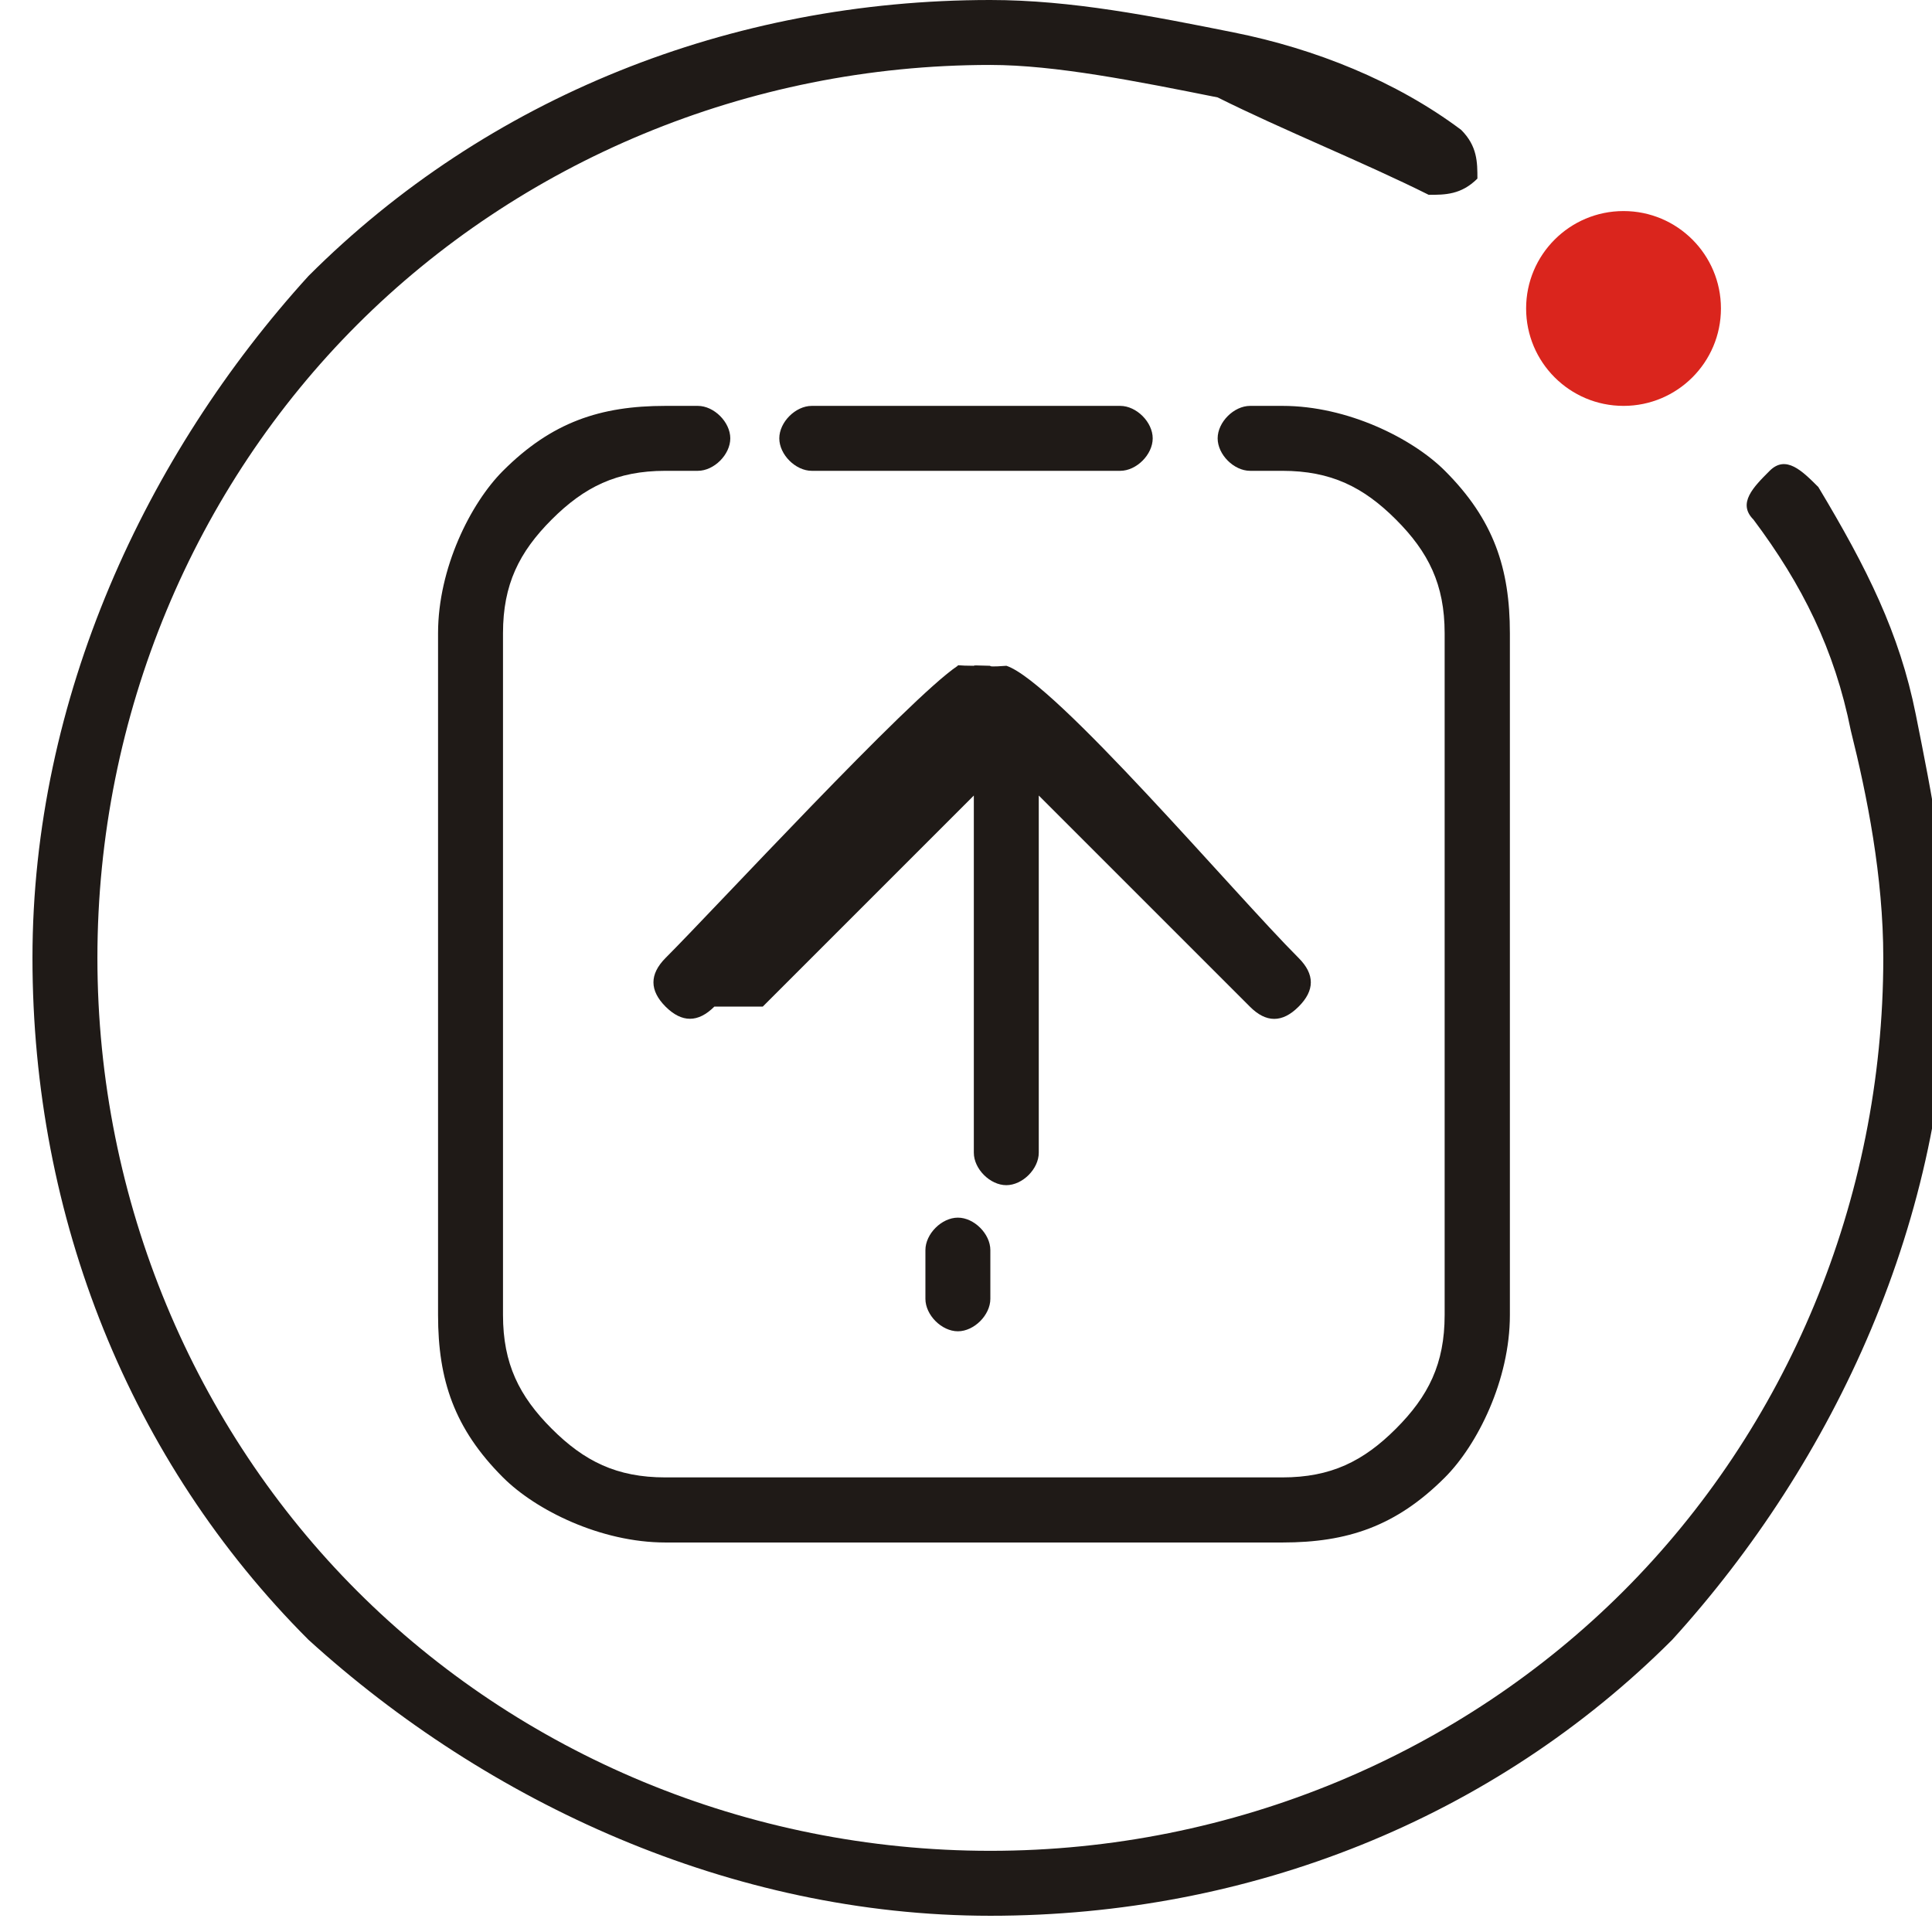
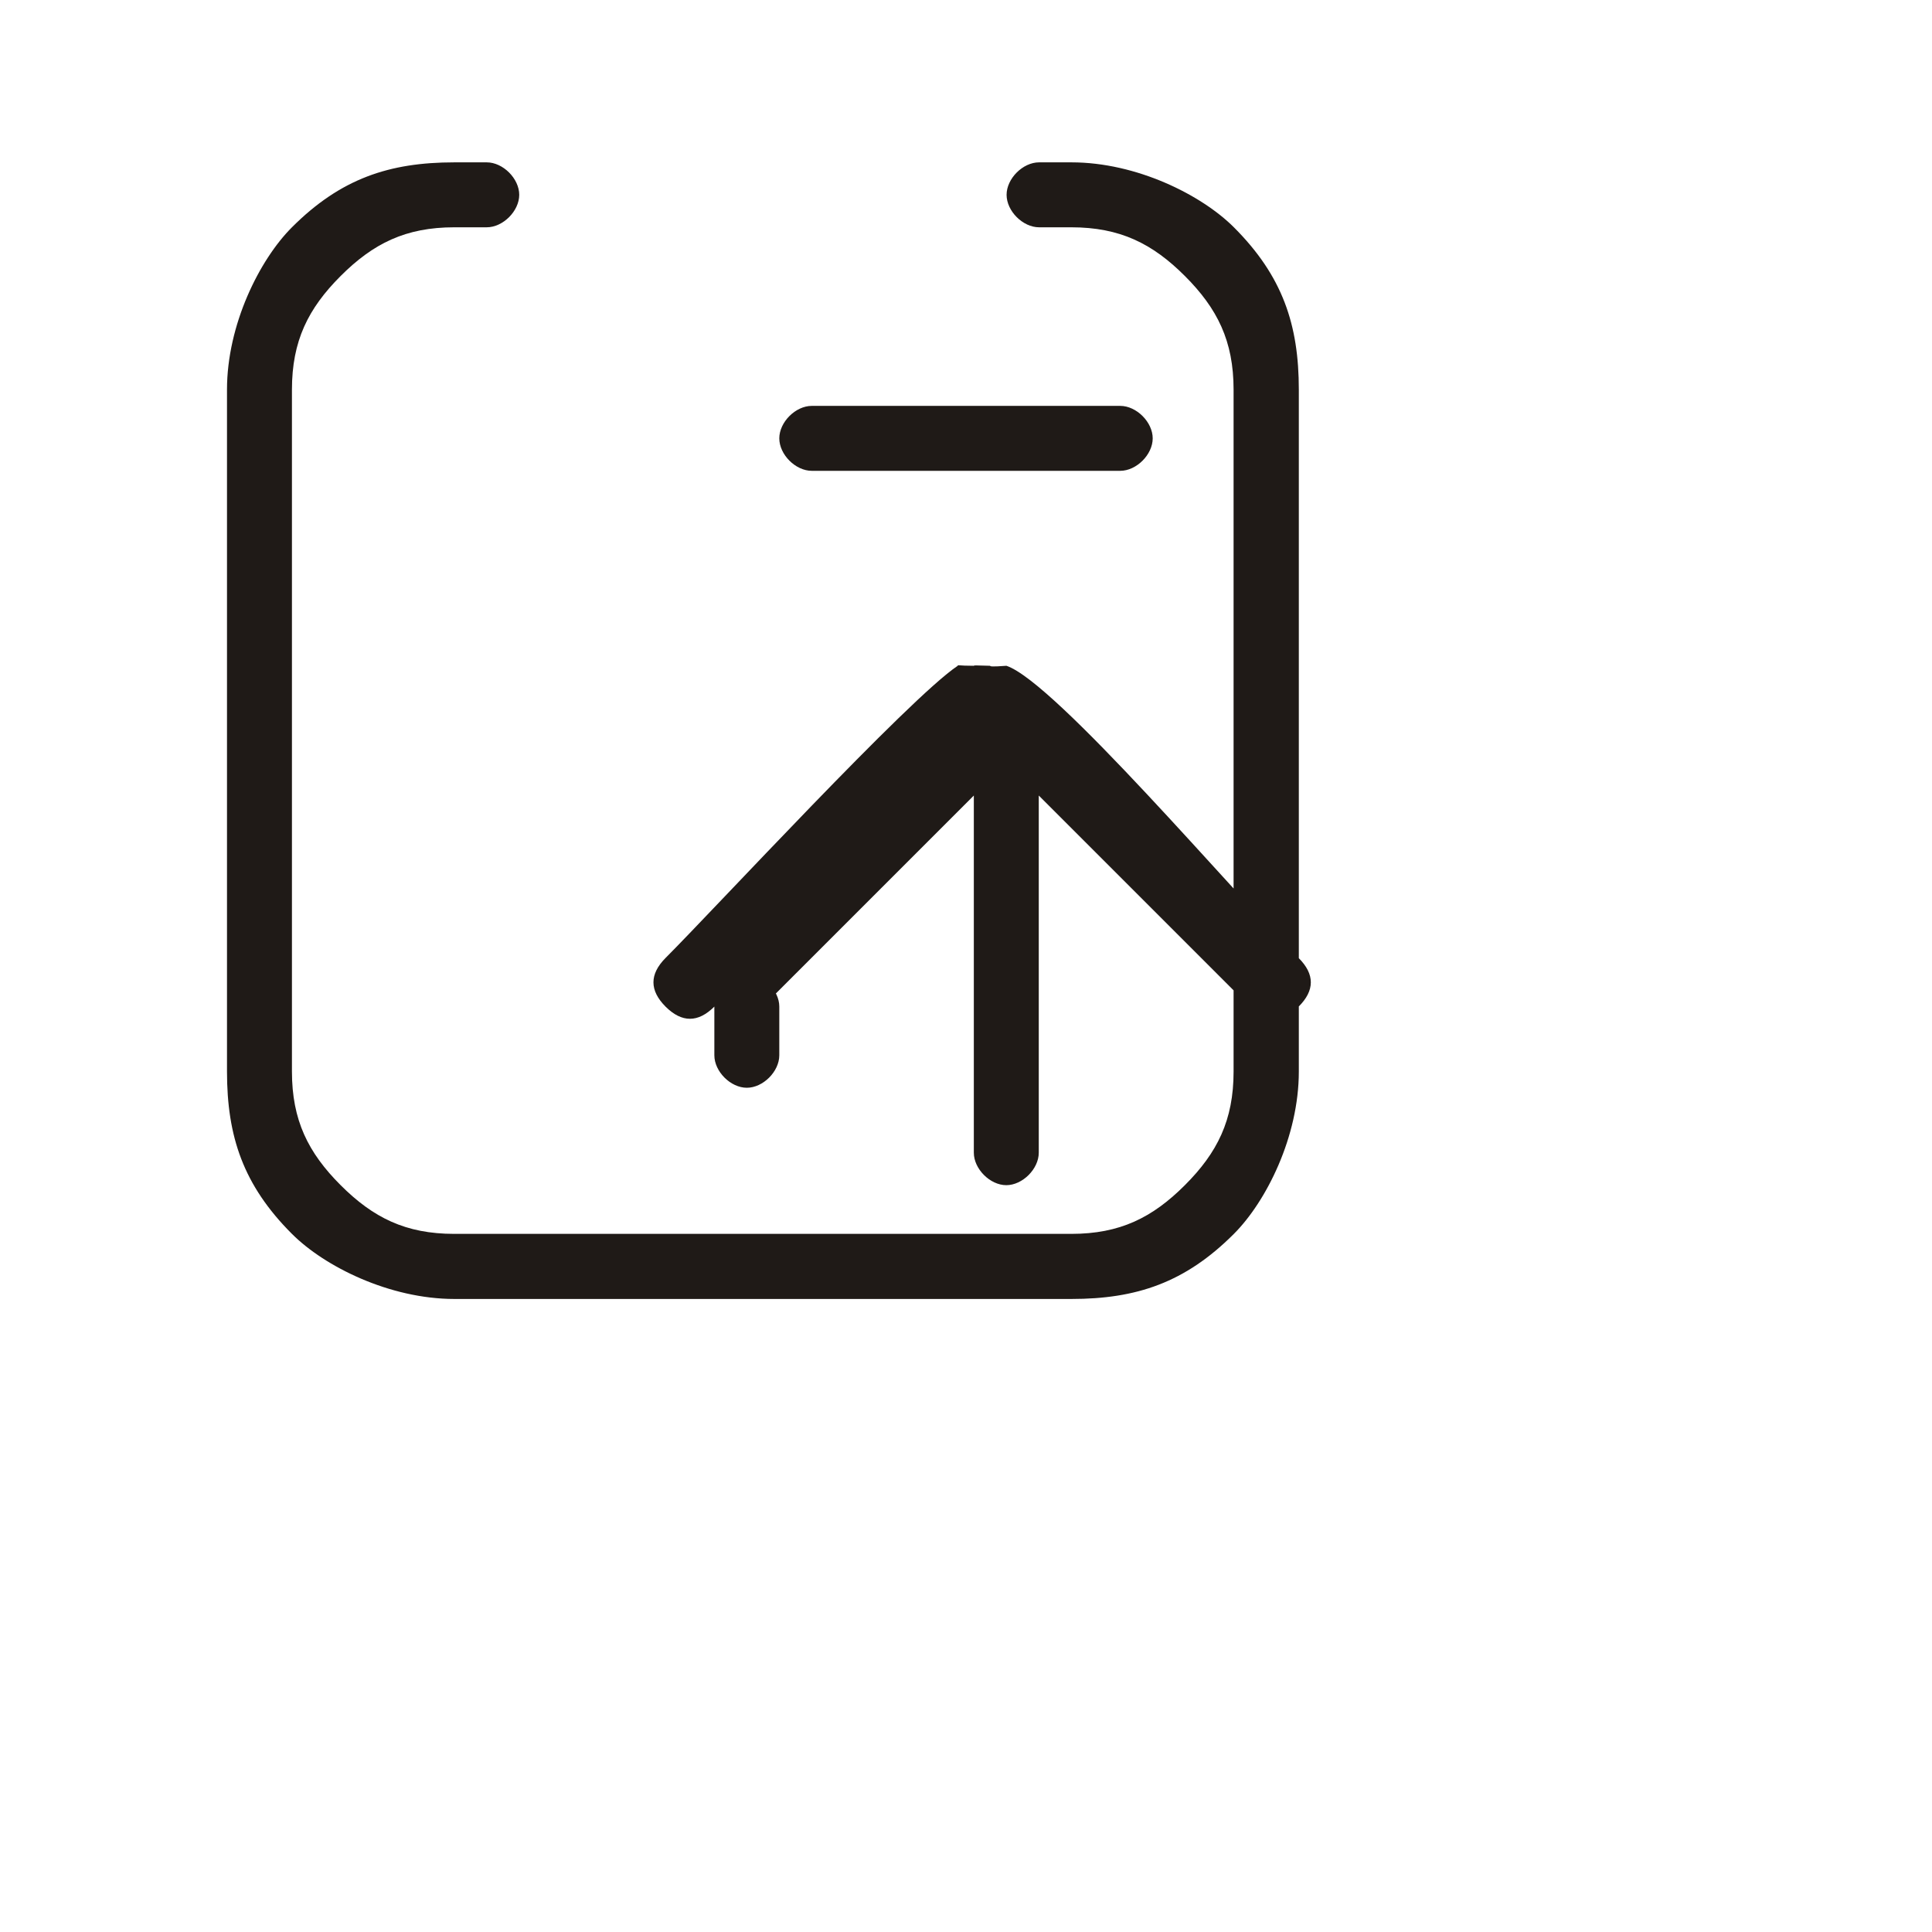
<svg xmlns="http://www.w3.org/2000/svg" xml:space="preserve" width="40px" height="40px" style="shape-rendering:geometricPrecision; text-rendering:geometricPrecision; image-rendering:optimizeQuality; fill-rule:evenodd; clip-rule:evenodd" viewBox="0 0 0.119 0.119">
  <defs>
    <style type="text/css">
   
    .fil1 {fill:#DA251D}
    .fil0 {fill:#1F1A17;fill-rule:nonzero}
   
  </style>
  </defs>
  <g>
-     <path class="fil0" d="M0.108 0.032c-0.001,-0.001 -0,-0.002 0.001,-0.003 0.001,-0.001 0.002,-0 0.003,0.001 0.003,0.005 0.005,0.009 0.006,0.014 0.001,0.005 0.002,0.01 0.002,0.015 0,0.016 -0.007,0.031 -0.017,0.042 -0.011,0.011 -0.026,0.017 -0.042,0.017 -0.016,0 -0.031,-0.007 -0.042,-0.017 -0.011,-0.011 -0.017,-0.026 -0.017,-0.042 0,-0.016 0.007,-0.031 0.017,-0.042 0.011,-0.011 0.026,-0.017 0.042,-0.017 0.005,0 0.01,0.001 0.015,0.002 0.005,0.001 0.01,0.003 0.014,0.006 0.001,0.001 0.001,0.002 0.001,0.003 -0.001,0.001 -0.002,0.001 -0.003,0.001 -0.004,-0.002 -0.009,-0.004 -0.013,-0.006 -0.005,-0.001 -0.01,-0.002 -0.014,-0.002 -0.015,0 -0.029,0.006 -0.039,0.016 -0.01,0.01 -0.016,0.024 -0.016,0.039 0,0.015 0.006,0.029 0.016,0.039 0.01,0.01 0.024,0.016 0.039,0.016 0.015,0 0.029,-0.006 0.039,-0.016 0.01,-0.01 0.016,-0.024 0.016,-0.039 0,-0.005 -0.001,-0.01 -0.002,-0.014 -0.001,-0.005 -0.003,-0.009 -0.006,-0.013z" />
-     <circle class="fil1" cx="0.1" cy="0.019" r="0.006" />
-     <path class="fil0" d="M0.05 0.029c-0.001,0 -0.002,-0.001 -0.002,-0.002 0,-0.001 0.001,-0.002 0.002,-0.002l0.019 0c0.001,0 0.002,0.001 0.002,0.002 0,0.001 -0.001,0.002 -0.002,0.002l-0.019 0zm-0.006 0.033c-0.001,0.001 -0.002,0.001 -0.003,8.60349e-006 -0.001,-0.001 -0.001,-0.002 -9.67893e-006,-0.003 0.003,-0.003 0.015,-0.016 0.018,-0.018 0,-7.31297e-005 0,-0 0.001,-0 0,-3.01122e-005 0,-3.01122e-005 0.001,0 0,2.68859e-005 0,7.6356e-005 0.001,0 0.003,0.001 0.014,0.014 0.018,0.018 0.001,0.001 0.001,0.002 -8.60349e-006,0.003 -0.001,0.001 -0.002,0.001 -0.003,-8.60349e-006l-0.013 -0.013 0 0.022c0,0.001 -0.001,0.002 -0.002,0.002 -0.001,0 -0.002,-0.001 -0.002,-0.002l0 -0.022 -0.013 0.013zm0.013 0.015c0,-0.001 0.001,-0.002 0.002,-0.002 0.001,0 0.002,0.001 0.002,0.002l0 0.003c0,0.001 -0.001,0.002 -0.002,0.002 -0.001,0 -0.002,-0.001 -0.002,-0.002l0 -0.003zm0.02 -0.048c-0.001,0 -0.002,-0.001 -0.002,-0.002 0,-0.001 0.001,-0.002 0.002,-0.002l0.002 0c0.004,0 0.008,0.002 0.01,0.004 0.003,0.003 0.004,0.006 0.004,0.01l0 0.042c0,0.004 -0.002,0.008 -0.004,0.01l-8.60349e-006 8.60349e-006c-0.003,0.003 -0.006,0.004 -0.01,0.004l-0.038 0c-0.004,0 -0.008,-0.002 -0.01,-0.004l-9.67893e-006 -8.60349e-006c-0.003,-0.003 -0.004,-0.006 -0.004,-0.01l0 -0.042c0,-0.004 0.002,-0.008 0.004,-0.01 0.003,-0.003 0.006,-0.004 0.01,-0.004l0.002 0c0.001,0 0.002,0.001 0.002,0.002 0,0.001 -0.001,0.002 -0.002,0.002l-0.002 0c-0.003,0 -0.005,0.001 -0.007,0.003 -0.002,0.002 -0.003,0.004 -0.003,0.007l0 0.042c0,0.003 0.001,0.005 0.003,0.007 0.002,0.002 0.004,0.003 0.007,0.003l0.038 0c0.003,0 0.005,-0.001 0.007,-0.003 0.002,-0.002 0.003,-0.004 0.003,-0.007l0 -0.042c0,-0.003 -0.001,-0.005 -0.003,-0.007 -0.002,-0.002 -0.004,-0.003 -0.007,-0.003l-0.002 0z" />
+     <path class="fil0" d="M0.05 0.029c-0.001,0 -0.002,-0.001 -0.002,-0.002 0,-0.001 0.001,-0.002 0.002,-0.002l0.019 0c0.001,0 0.002,0.001 0.002,0.002 0,0.001 -0.001,0.002 -0.002,0.002l-0.019 0zm-0.006 0.033c-0.001,0.001 -0.002,0.001 -0.003,8.60349e-006 -0.001,-0.001 -0.001,-0.002 -9.67893e-006,-0.003 0.003,-0.003 0.015,-0.016 0.018,-0.018 0,-7.31297e-005 0,-0 0.001,-0 0,-3.01122e-005 0,-3.01122e-005 0.001,0 0,2.68859e-005 0,7.6356e-005 0.001,0 0.003,0.001 0.014,0.014 0.018,0.018 0.001,0.001 0.001,0.002 -8.60349e-006,0.003 -0.001,0.001 -0.002,0.001 -0.003,-8.60349e-006l-0.013 -0.013 0 0.022c0,0.001 -0.001,0.002 -0.002,0.002 -0.001,0 -0.002,-0.001 -0.002,-0.002l0 -0.022 -0.013 0.013zc0,-0.001 0.001,-0.002 0.002,-0.002 0.001,0 0.002,0.001 0.002,0.002l0 0.003c0,0.001 -0.001,0.002 -0.002,0.002 -0.001,0 -0.002,-0.001 -0.002,-0.002l0 -0.003zm0.02 -0.048c-0.001,0 -0.002,-0.001 -0.002,-0.002 0,-0.001 0.001,-0.002 0.002,-0.002l0.002 0c0.004,0 0.008,0.002 0.01,0.004 0.003,0.003 0.004,0.006 0.004,0.01l0 0.042c0,0.004 -0.002,0.008 -0.004,0.01l-8.60349e-006 8.60349e-006c-0.003,0.003 -0.006,0.004 -0.01,0.004l-0.038 0c-0.004,0 -0.008,-0.002 -0.01,-0.004l-9.67893e-006 -8.60349e-006c-0.003,-0.003 -0.004,-0.006 -0.004,-0.01l0 -0.042c0,-0.004 0.002,-0.008 0.004,-0.01 0.003,-0.003 0.006,-0.004 0.01,-0.004l0.002 0c0.001,0 0.002,0.001 0.002,0.002 0,0.001 -0.001,0.002 -0.002,0.002l-0.002 0c-0.003,0 -0.005,0.001 -0.007,0.003 -0.002,0.002 -0.003,0.004 -0.003,0.007l0 0.042c0,0.003 0.001,0.005 0.003,0.007 0.002,0.002 0.004,0.003 0.007,0.003l0.038 0c0.003,0 0.005,-0.001 0.007,-0.003 0.002,-0.002 0.003,-0.004 0.003,-0.007l0 -0.042c0,-0.003 -0.001,-0.005 -0.003,-0.007 -0.002,-0.002 -0.004,-0.003 -0.007,-0.003l-0.002 0z" />
  </g>
</svg>